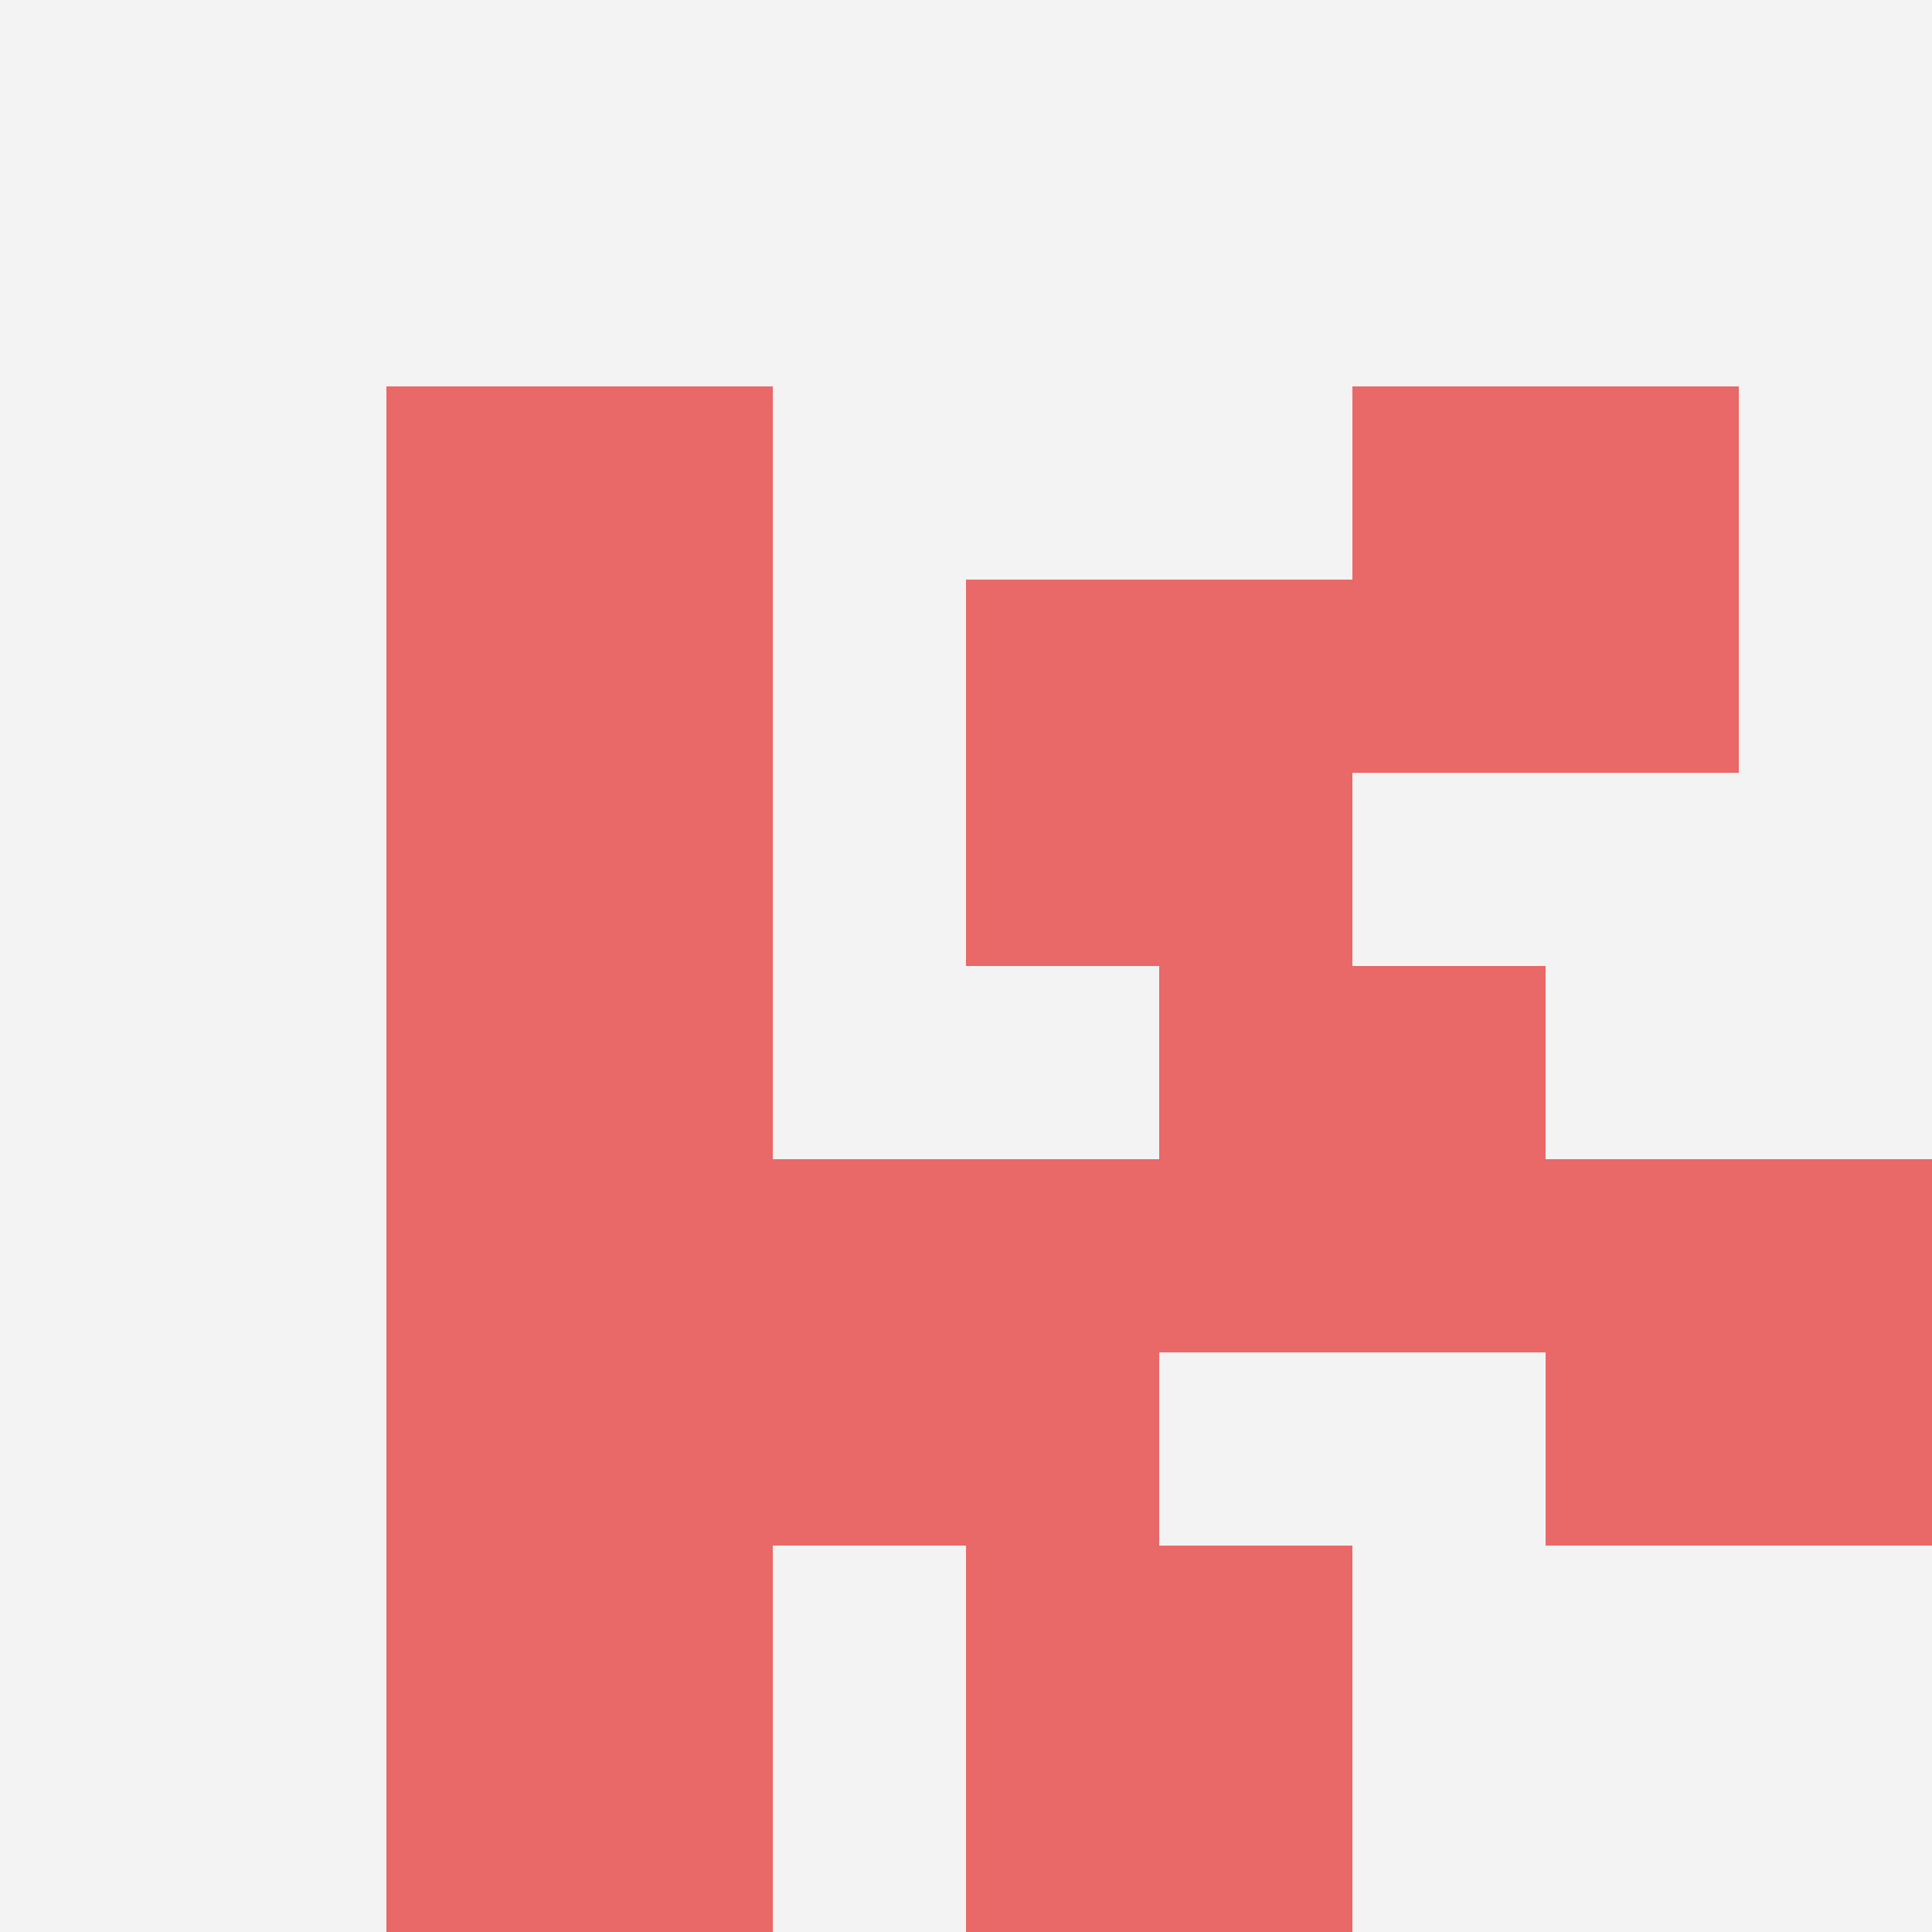
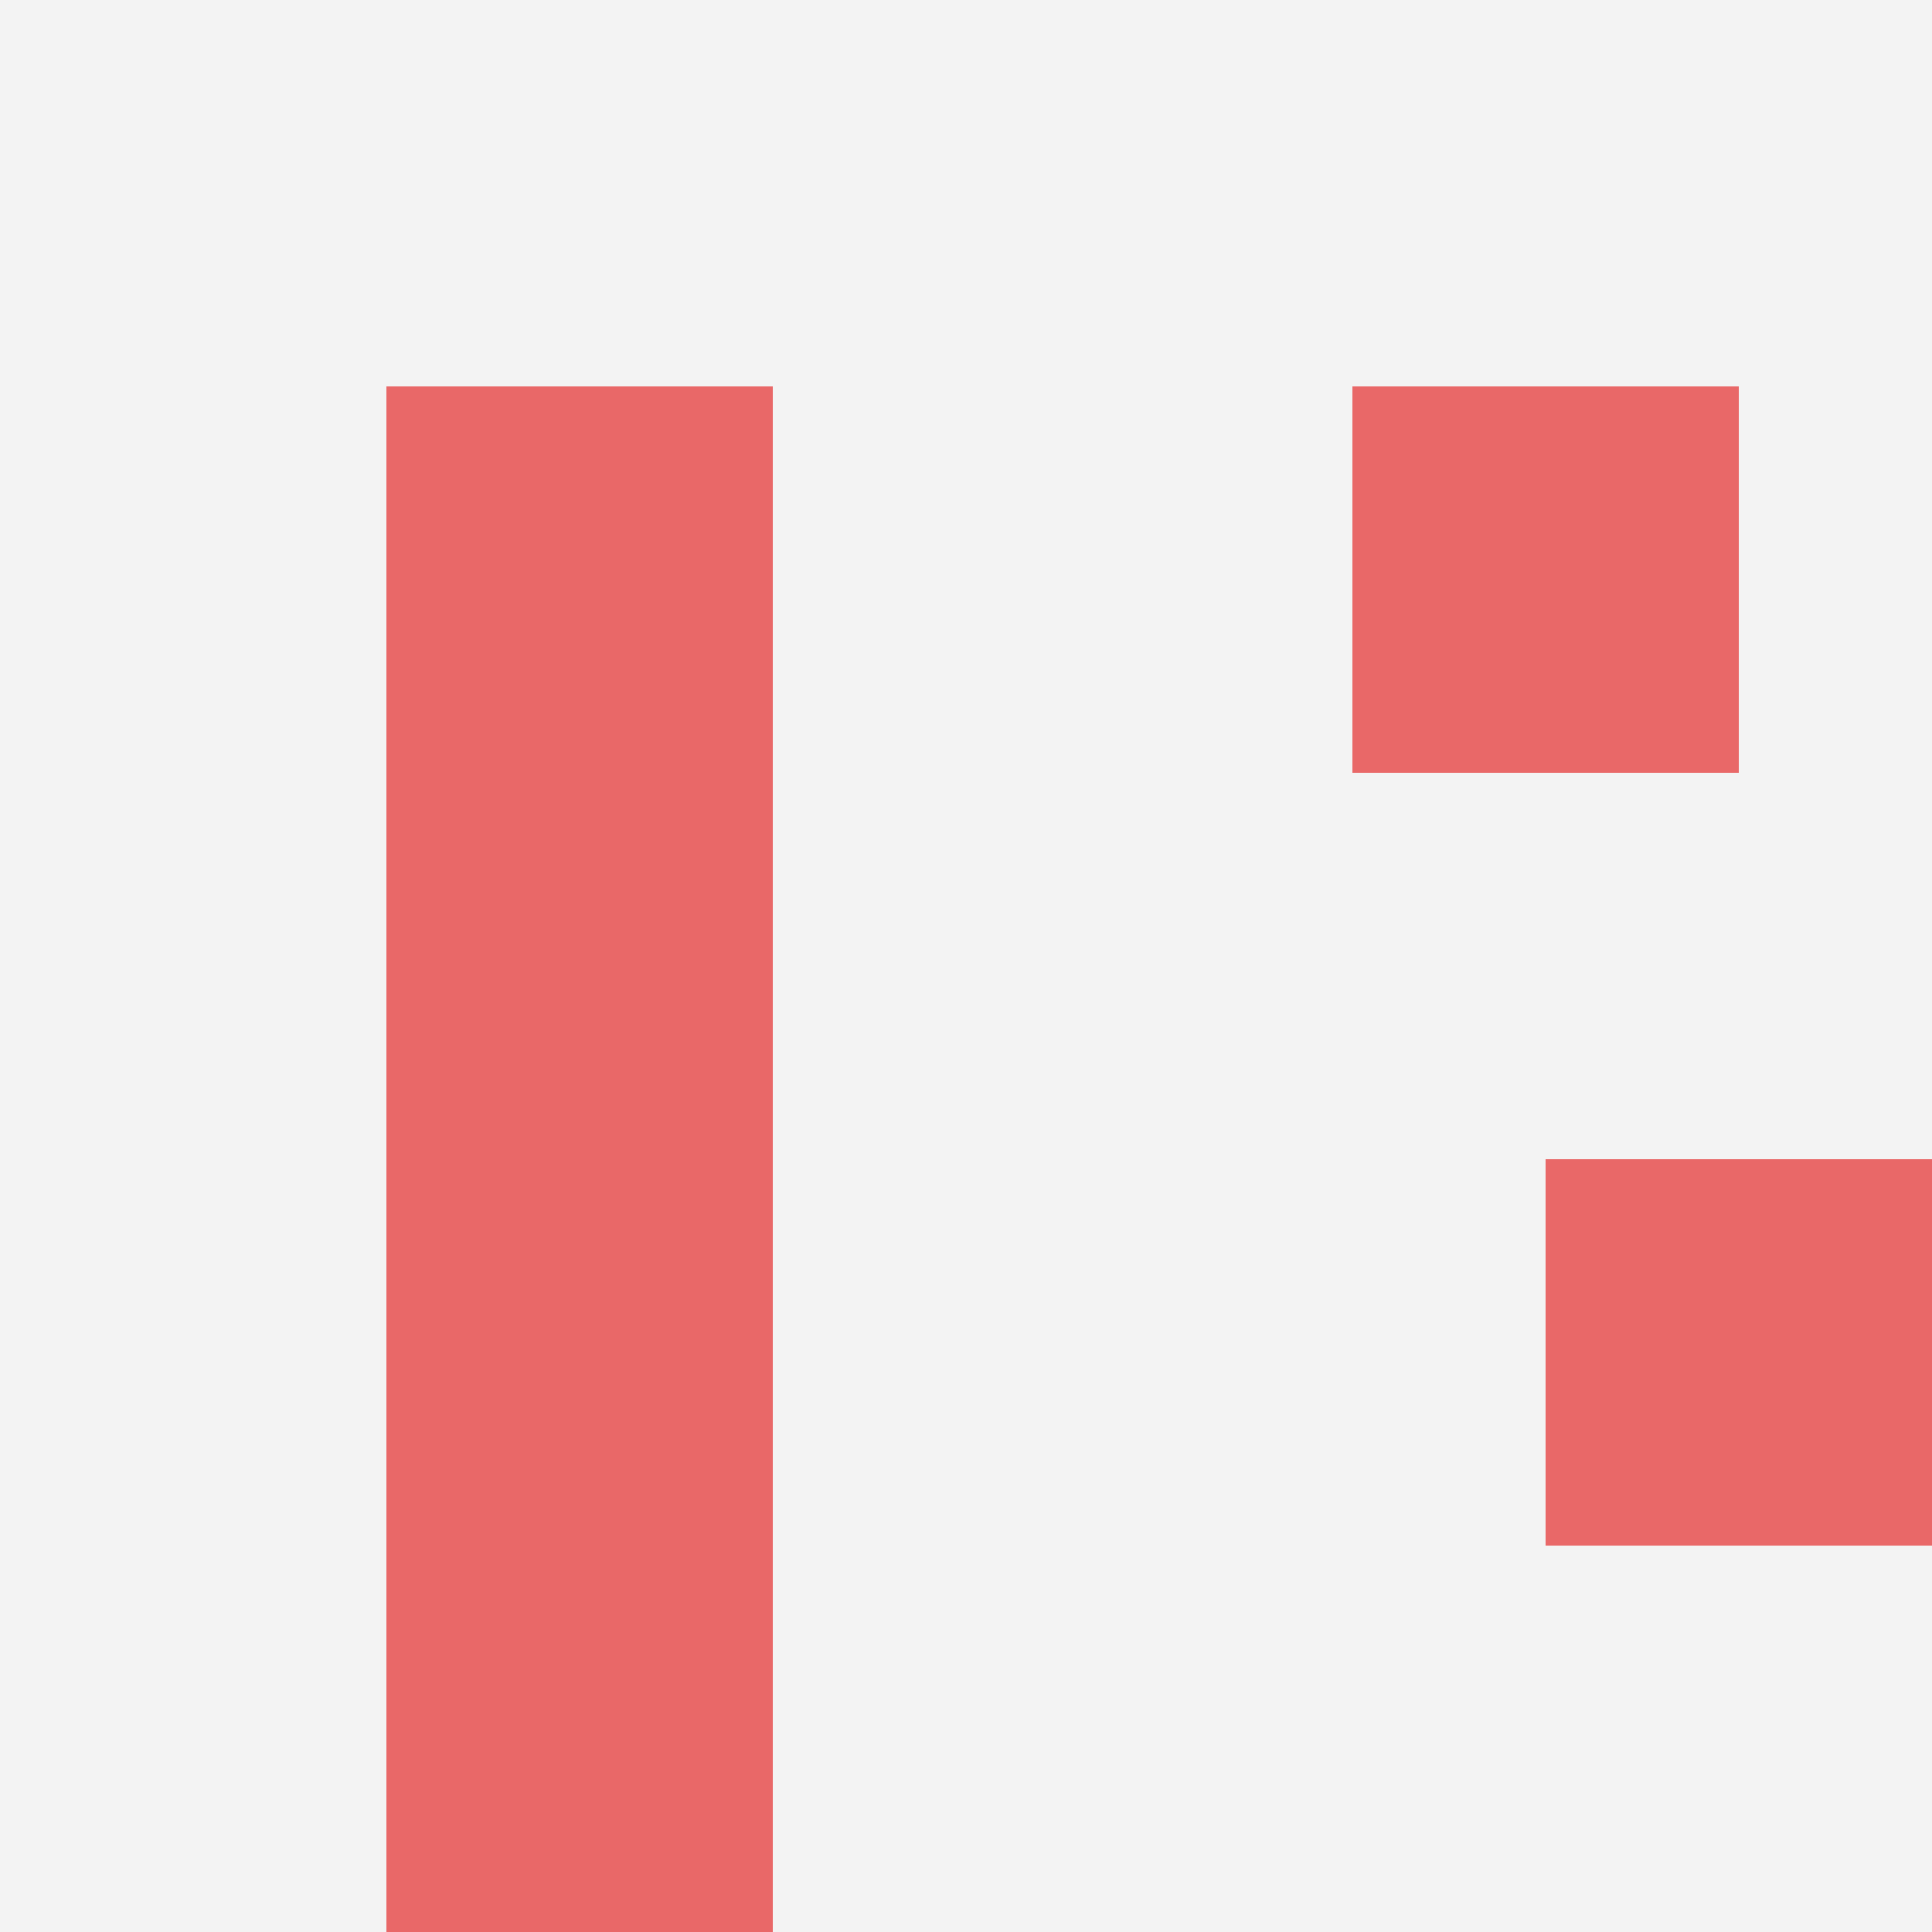
<svg xmlns="http://www.w3.org/2000/svg" id="ten-svg" preserveAspectRatio="xMinYMin meet" viewBox="0 0 10 10">
  <rect x="0" y="0" width="10" height="10" fill="#F3F3F3" />
-   <rect class="t" x="5" y="8" />
-   <rect class="t" x="5" y="3" />
  <rect class="t" x="2" y="2" />
-   <rect class="t" x="4" y="6" />
  <rect class="t" x="2" y="4" />
  <rect class="t" x="8" y="6" />
-   <rect class="t" x="6" y="5" />
  <rect class="t" x="2" y="6" />
  <rect class="t" x="7" y="2" />
  <rect class="t" x="2" y="8" />
  <style>.t{width:2px;height:2px;fill:#E96868} #ten-svg{shape-rendering:crispedges;}</style>
</svg>